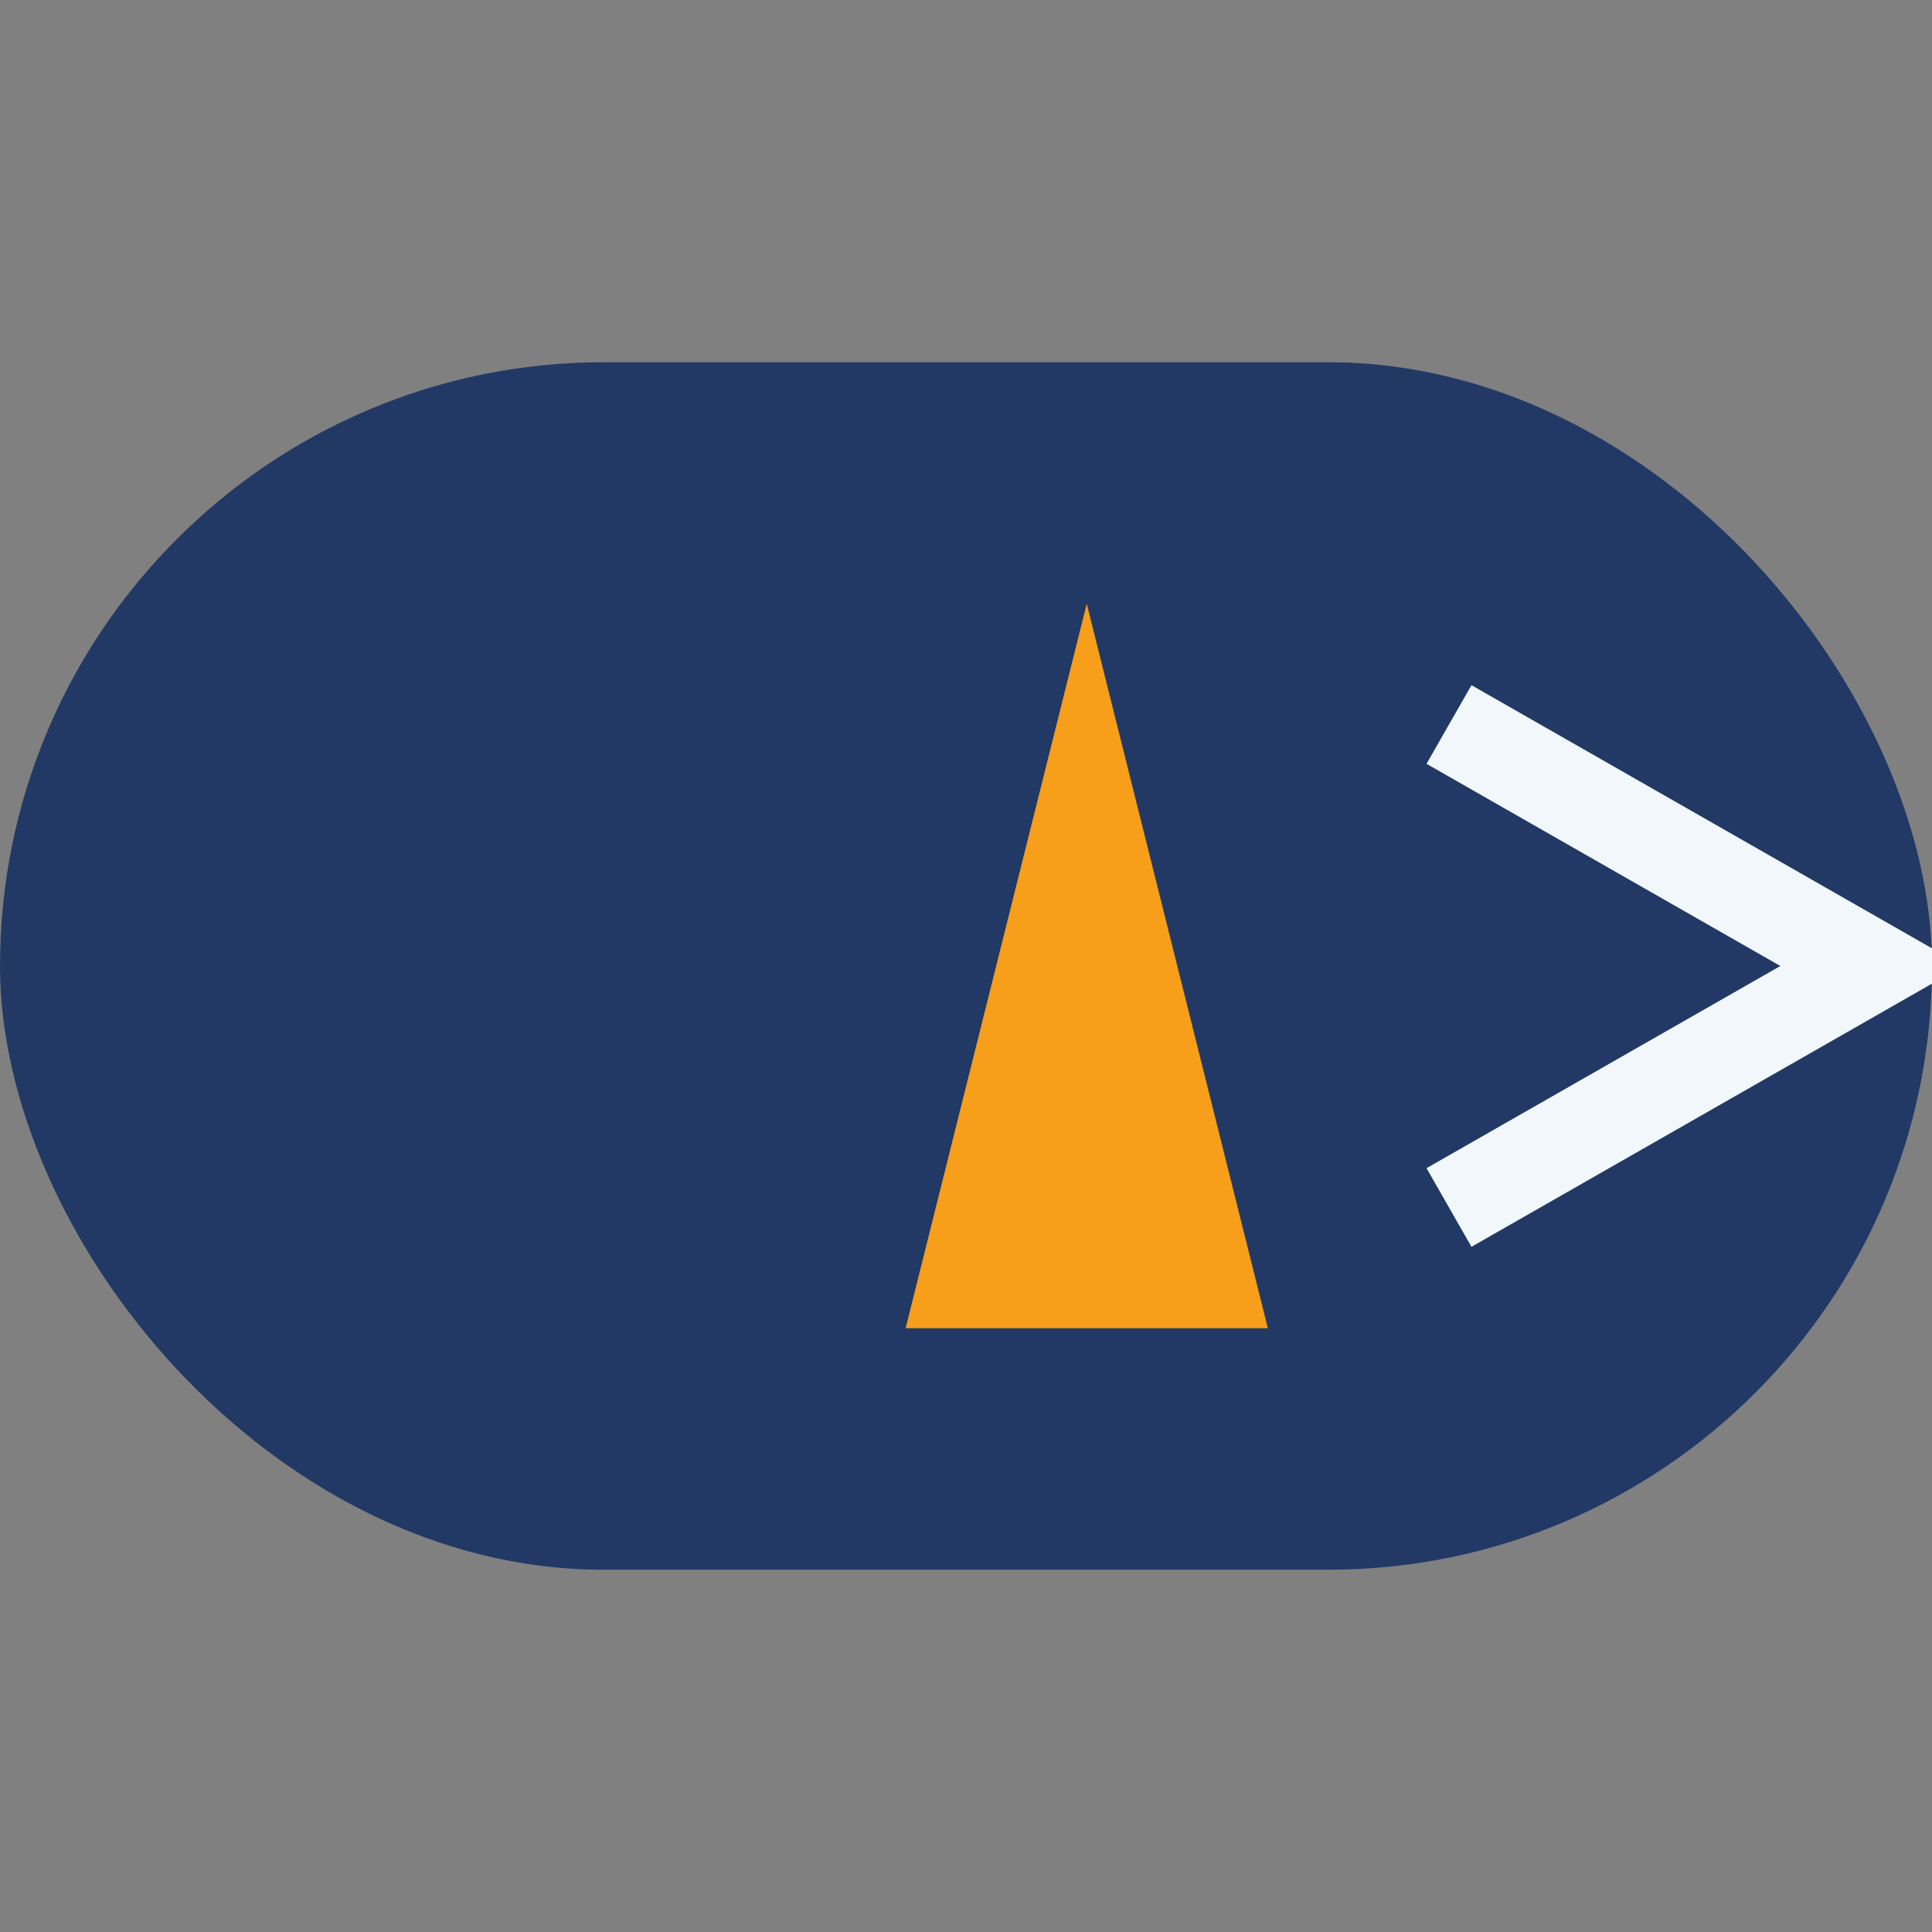
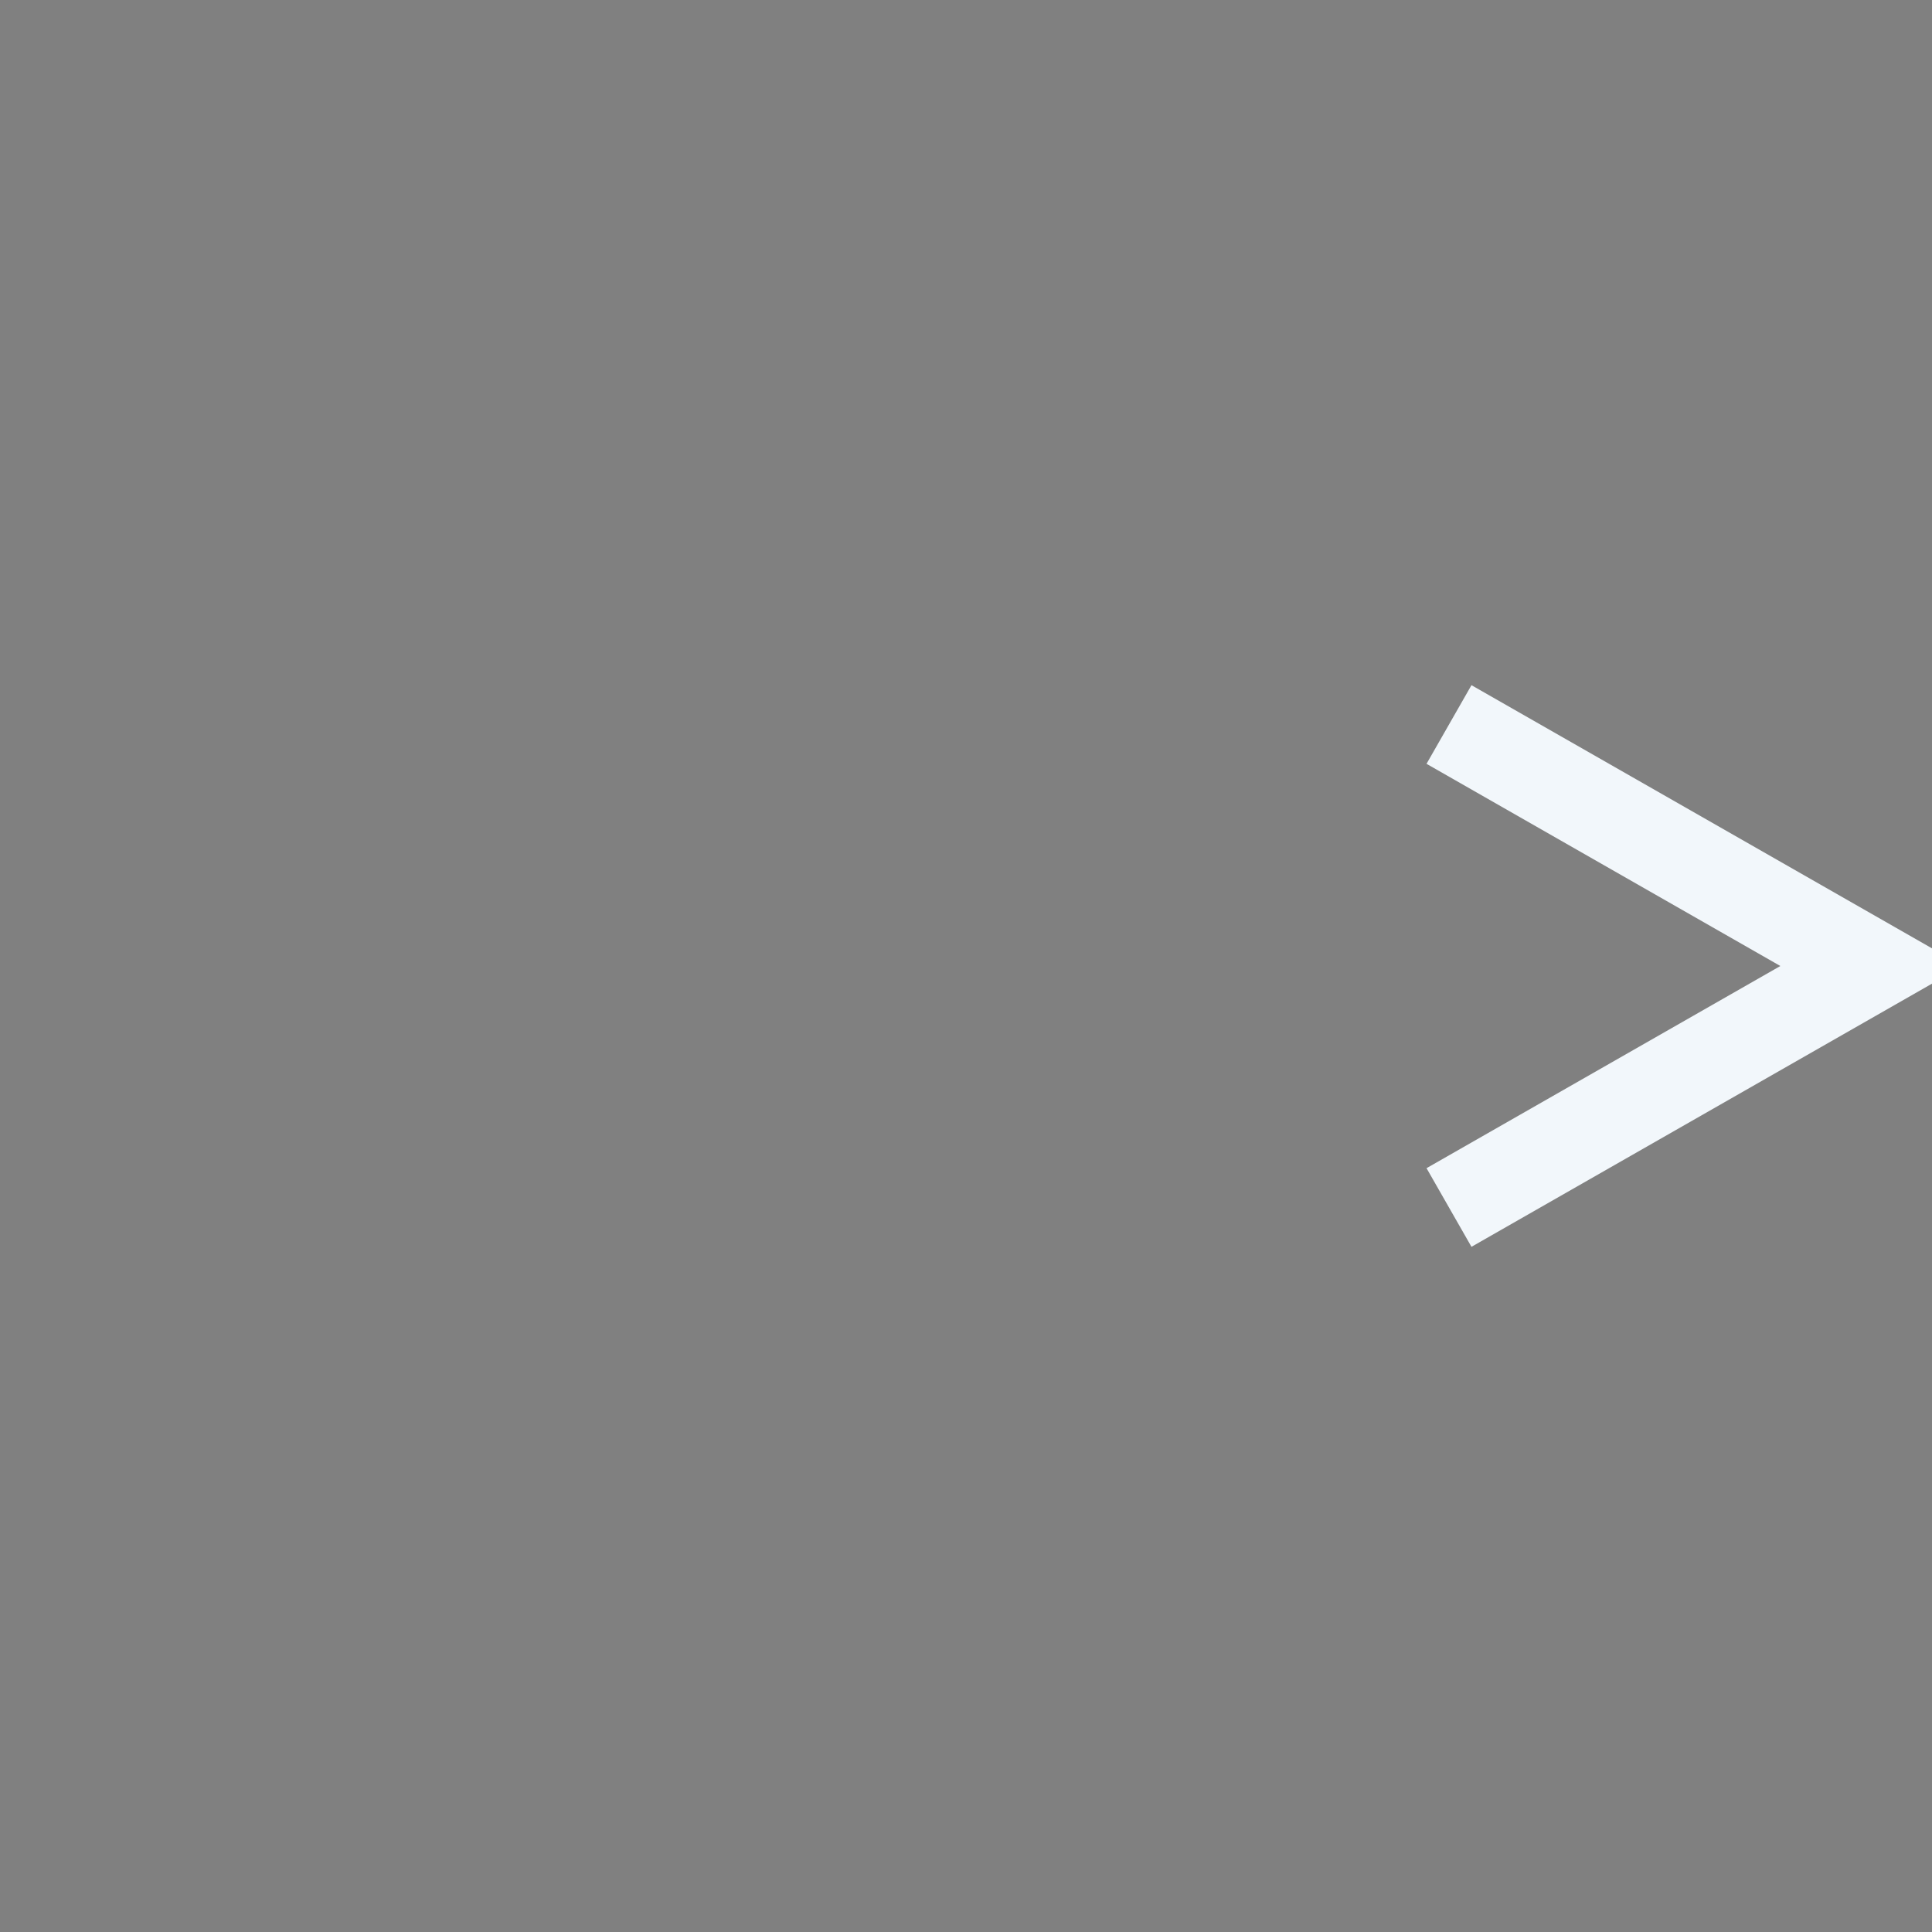
<svg xmlns="http://www.w3.org/2000/svg" width="32" height="32" viewBox="0 0 32 32">
  <rect x="0" y="0" width="32" height="32" fill="#808080" stroke="none" />
-   <rect fill="#223965" x="0" y="6" width="32" height="20" rx="10" />
-   <polygon points="15,22 18,10 21,22" fill="#F79E1B" />
  <polyline points="24,12 31,16 24,20" fill="none" stroke="#F2F7FB" stroke-width="1.5" />
</svg>